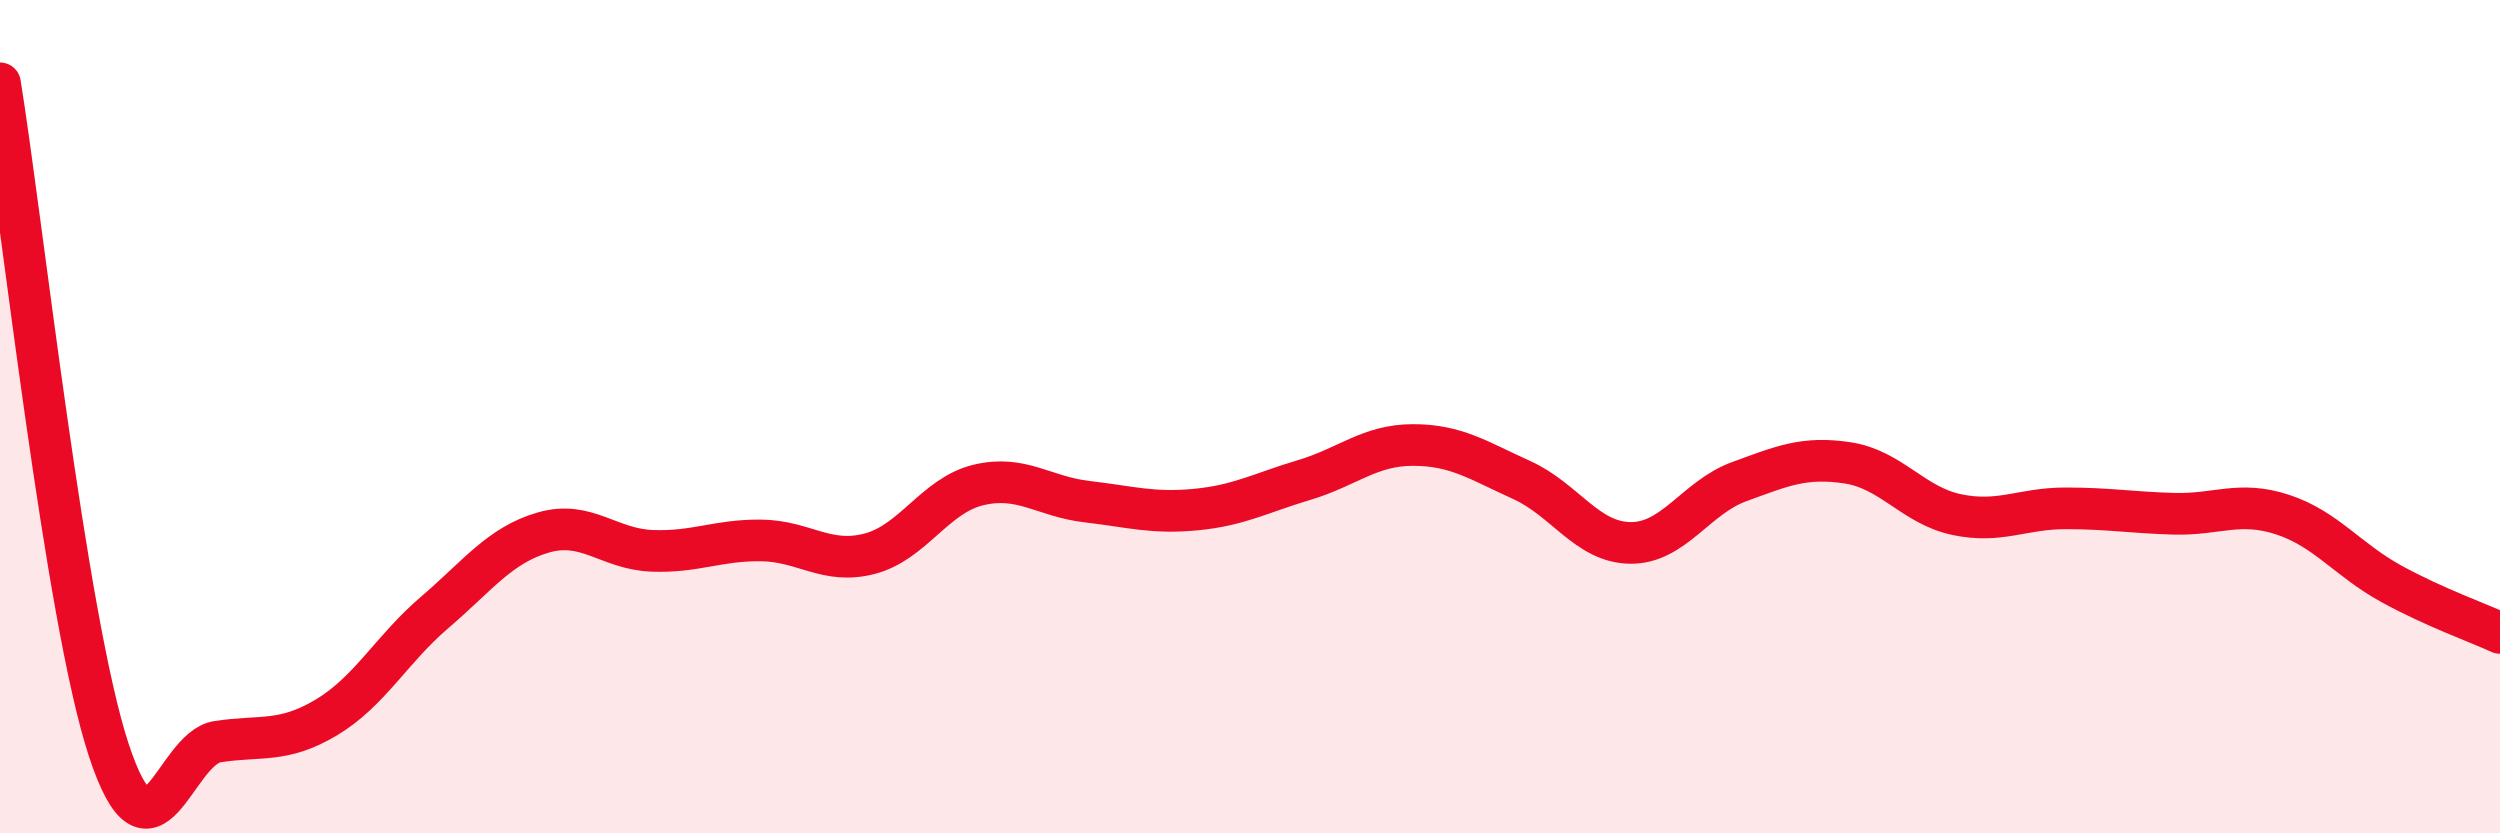
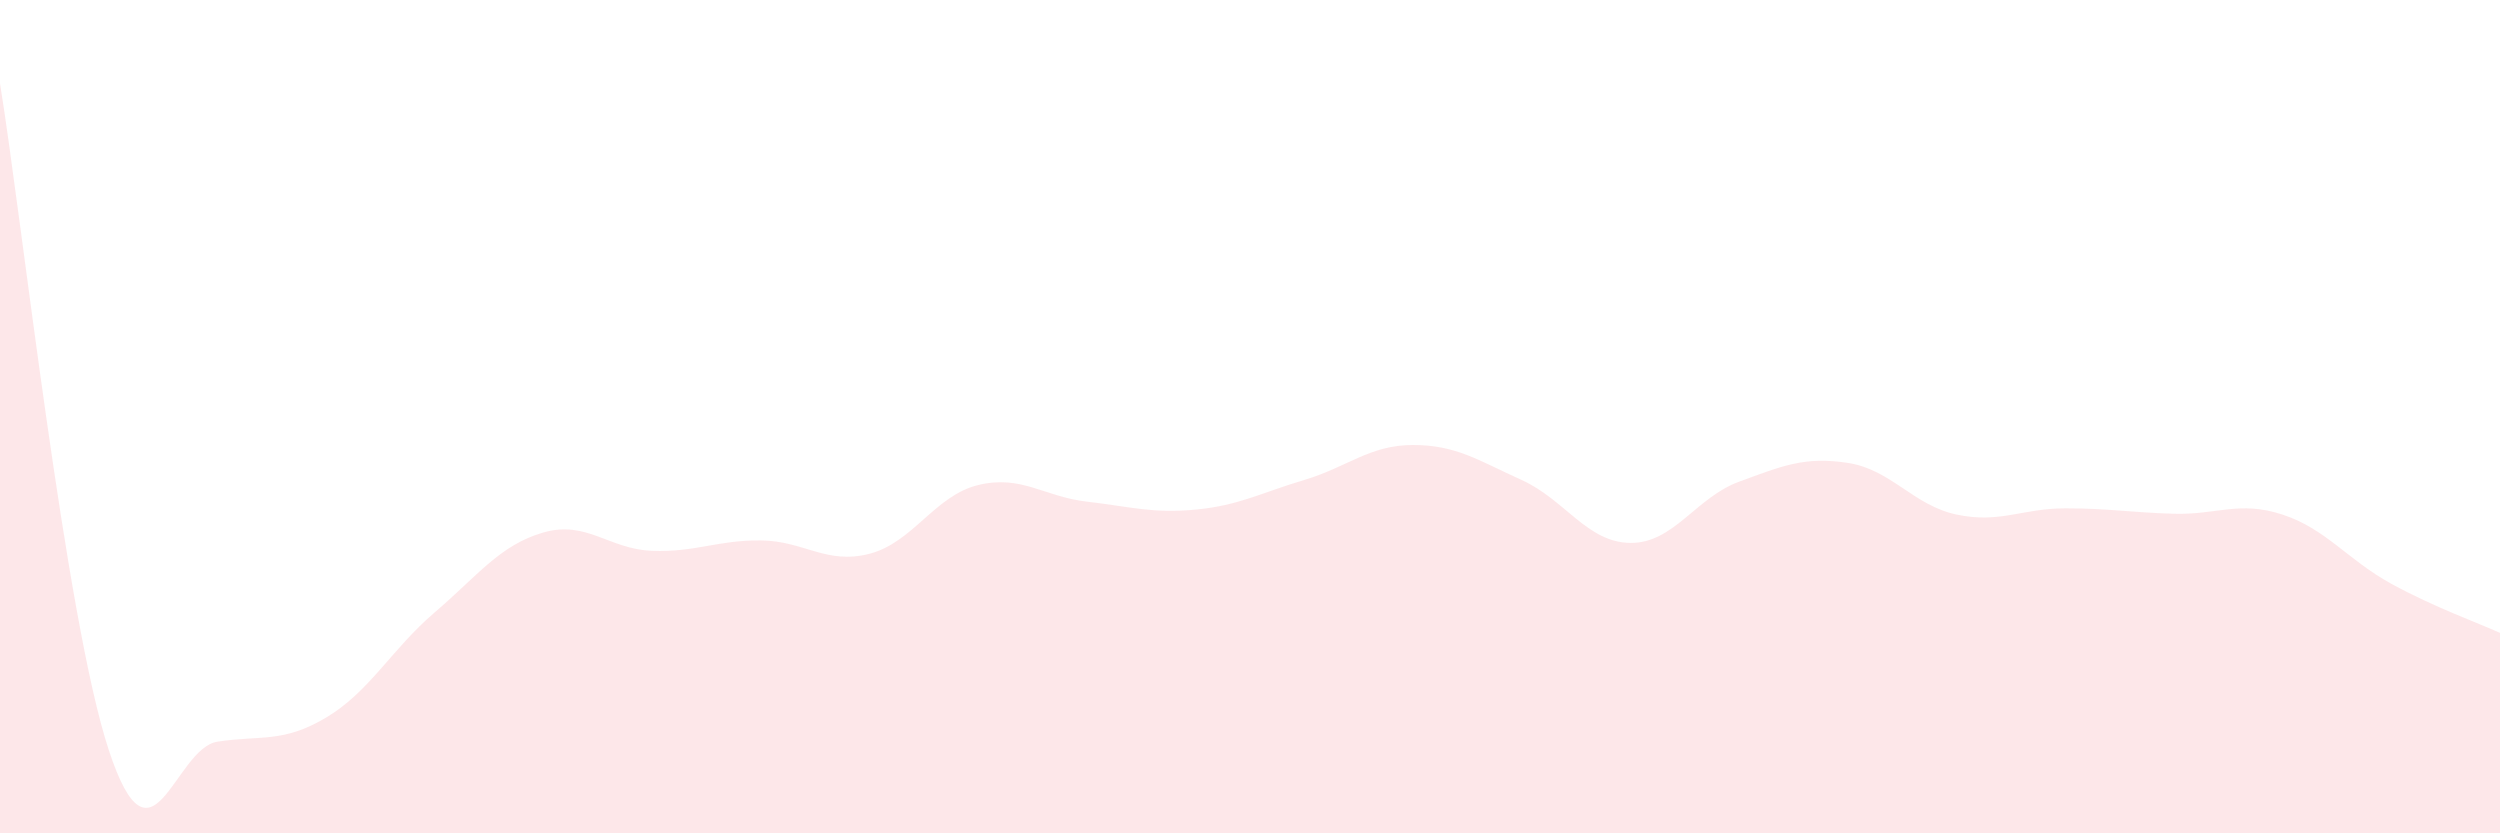
<svg xmlns="http://www.w3.org/2000/svg" width="60" height="20" viewBox="0 0 60 20">
  <path d="M 0,2 C 0.52,5.2 1.57,14.84 2.61,18 C 3.65,21.16 4.18,17.96 5.22,17.8 C 6.26,17.64 6.79,17.84 7.83,17.22 C 8.87,16.6 9.39,15.59 10.43,14.7 C 11.47,13.81 12,13.08 13.04,12.78 C 14.08,12.48 14.61,13.18 15.65,13.22 C 16.69,13.26 17.22,12.96 18.26,12.97 C 19.3,12.98 19.83,13.56 20.87,13.29 C 21.91,13.02 22.44,11.89 23.48,11.64 C 24.52,11.39 25.05,11.92 26.09,12.04 C 27.13,12.16 27.66,12.33 28.7,12.23 C 29.74,12.13 30.26,11.83 31.3,11.52 C 32.34,11.21 32.87,10.68 33.91,10.68 C 34.95,10.68 35.48,11.05 36.52,11.52 C 37.56,11.99 38.09,13.02 39.13,13.03 C 40.17,13.04 40.7,11.94 41.74,11.56 C 42.78,11.18 43.31,10.95 44.35,11.11 C 45.39,11.27 45.92,12.13 46.96,12.35 C 48,12.57 48.53,12.2 49.57,12.2 C 50.61,12.2 51.13,12.3 52.17,12.33 C 53.21,12.36 53.74,12.01 54.78,12.35 C 55.82,12.69 56.35,13.44 57.39,14.01 C 58.43,14.58 59.48,14.95 60,15.19L60 20L0 20Z" fill="#EB0A25" opacity="0.1" stroke-linecap="round" stroke-linejoin="round" />
-   <path d="M 0,2 C 0.52,5.2 1.57,14.84 2.61,18 C 3.65,21.16 4.18,17.96 5.22,17.8 C 6.26,17.64 6.79,17.84 7.83,17.22 C 8.87,16.6 9.39,15.59 10.43,14.7 C 11.47,13.81 12,13.08 13.04,12.78 C 14.08,12.48 14.61,13.18 15.65,13.22 C 16.69,13.26 17.22,12.96 18.26,12.97 C 19.3,12.98 19.83,13.56 20.87,13.29 C 21.91,13.02 22.44,11.89 23.48,11.64 C 24.52,11.39 25.05,11.92 26.09,12.04 C 27.13,12.16 27.66,12.33 28.7,12.23 C 29.74,12.13 30.26,11.83 31.3,11.52 C 32.34,11.21 32.87,10.68 33.91,10.68 C 34.95,10.68 35.48,11.05 36.52,11.52 C 37.56,11.99 38.09,13.02 39.13,13.03 C 40.17,13.04 40.7,11.94 41.74,11.56 C 42.78,11.18 43.31,10.95 44.35,11.11 C 45.39,11.27 45.92,12.13 46.96,12.35 C 48,12.57 48.53,12.2 49.57,12.2 C 50.61,12.2 51.13,12.3 52.17,12.33 C 53.21,12.36 53.74,12.01 54.78,12.35 C 55.82,12.69 56.35,13.44 57.39,14.01 C 58.43,14.58 59.48,14.95 60,15.19" stroke="#EB0A25" stroke-width="1" fill="none" stroke-linecap="round" stroke-linejoin="round" />
</svg>